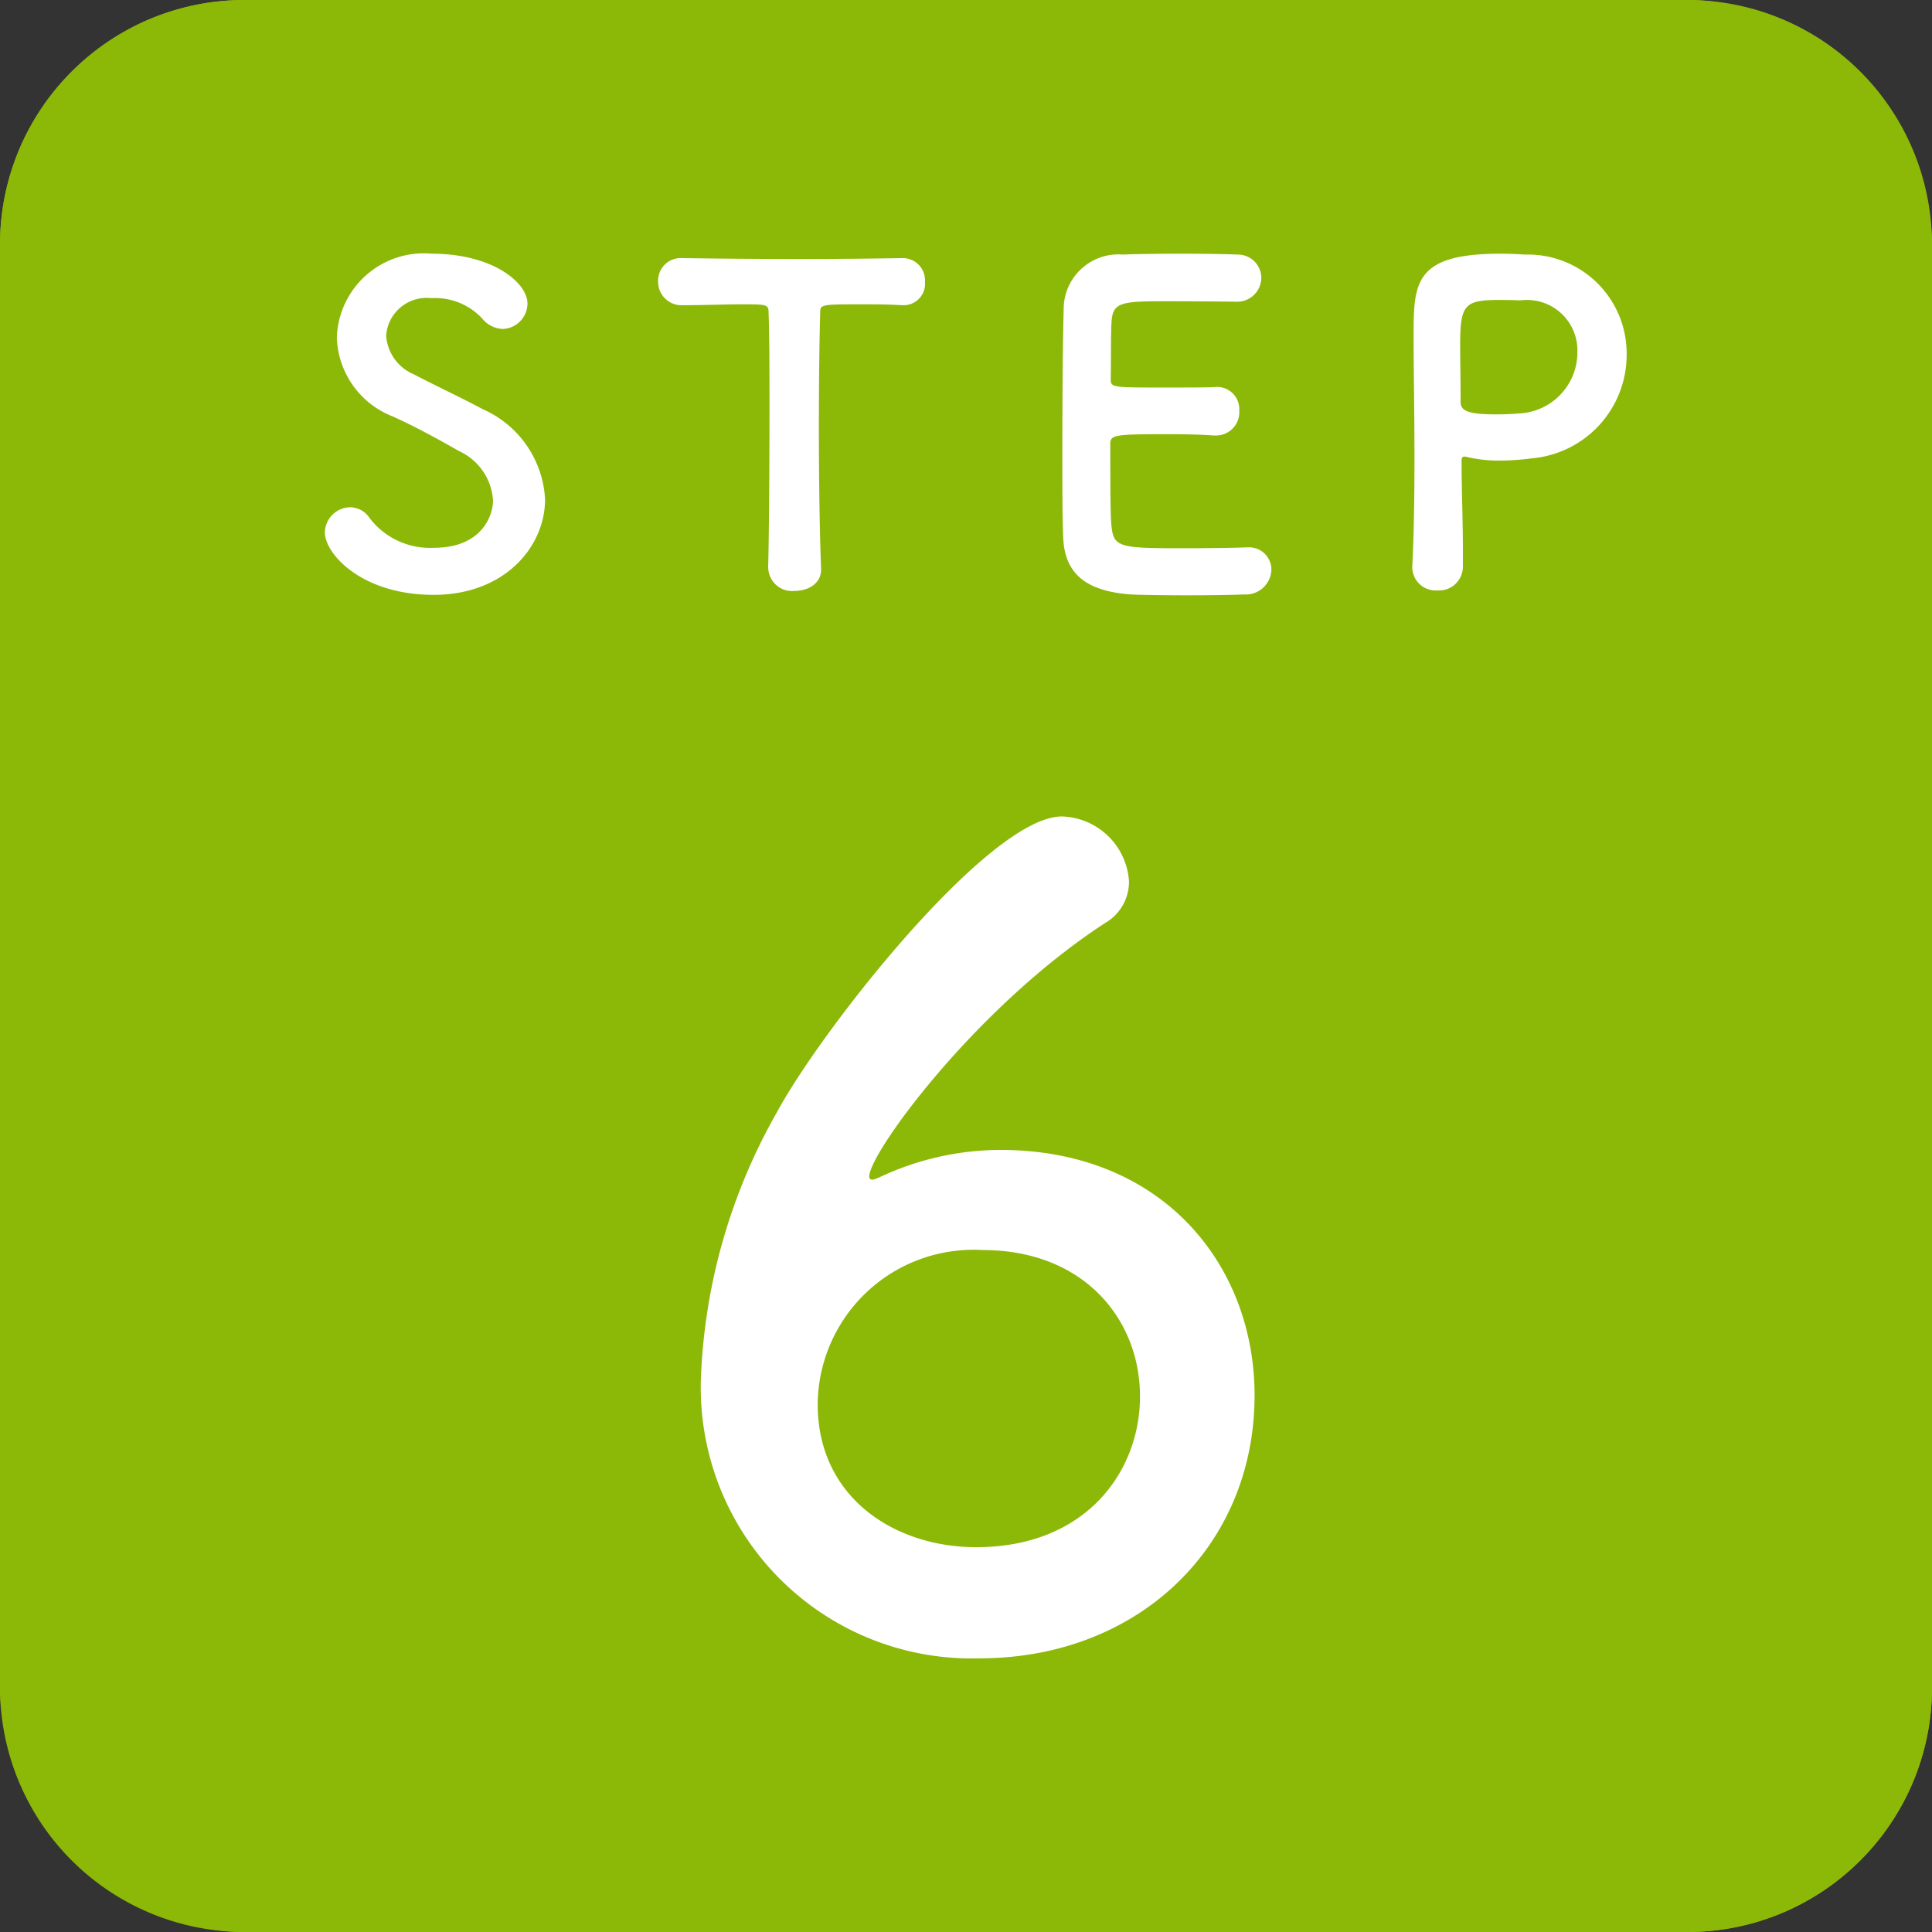
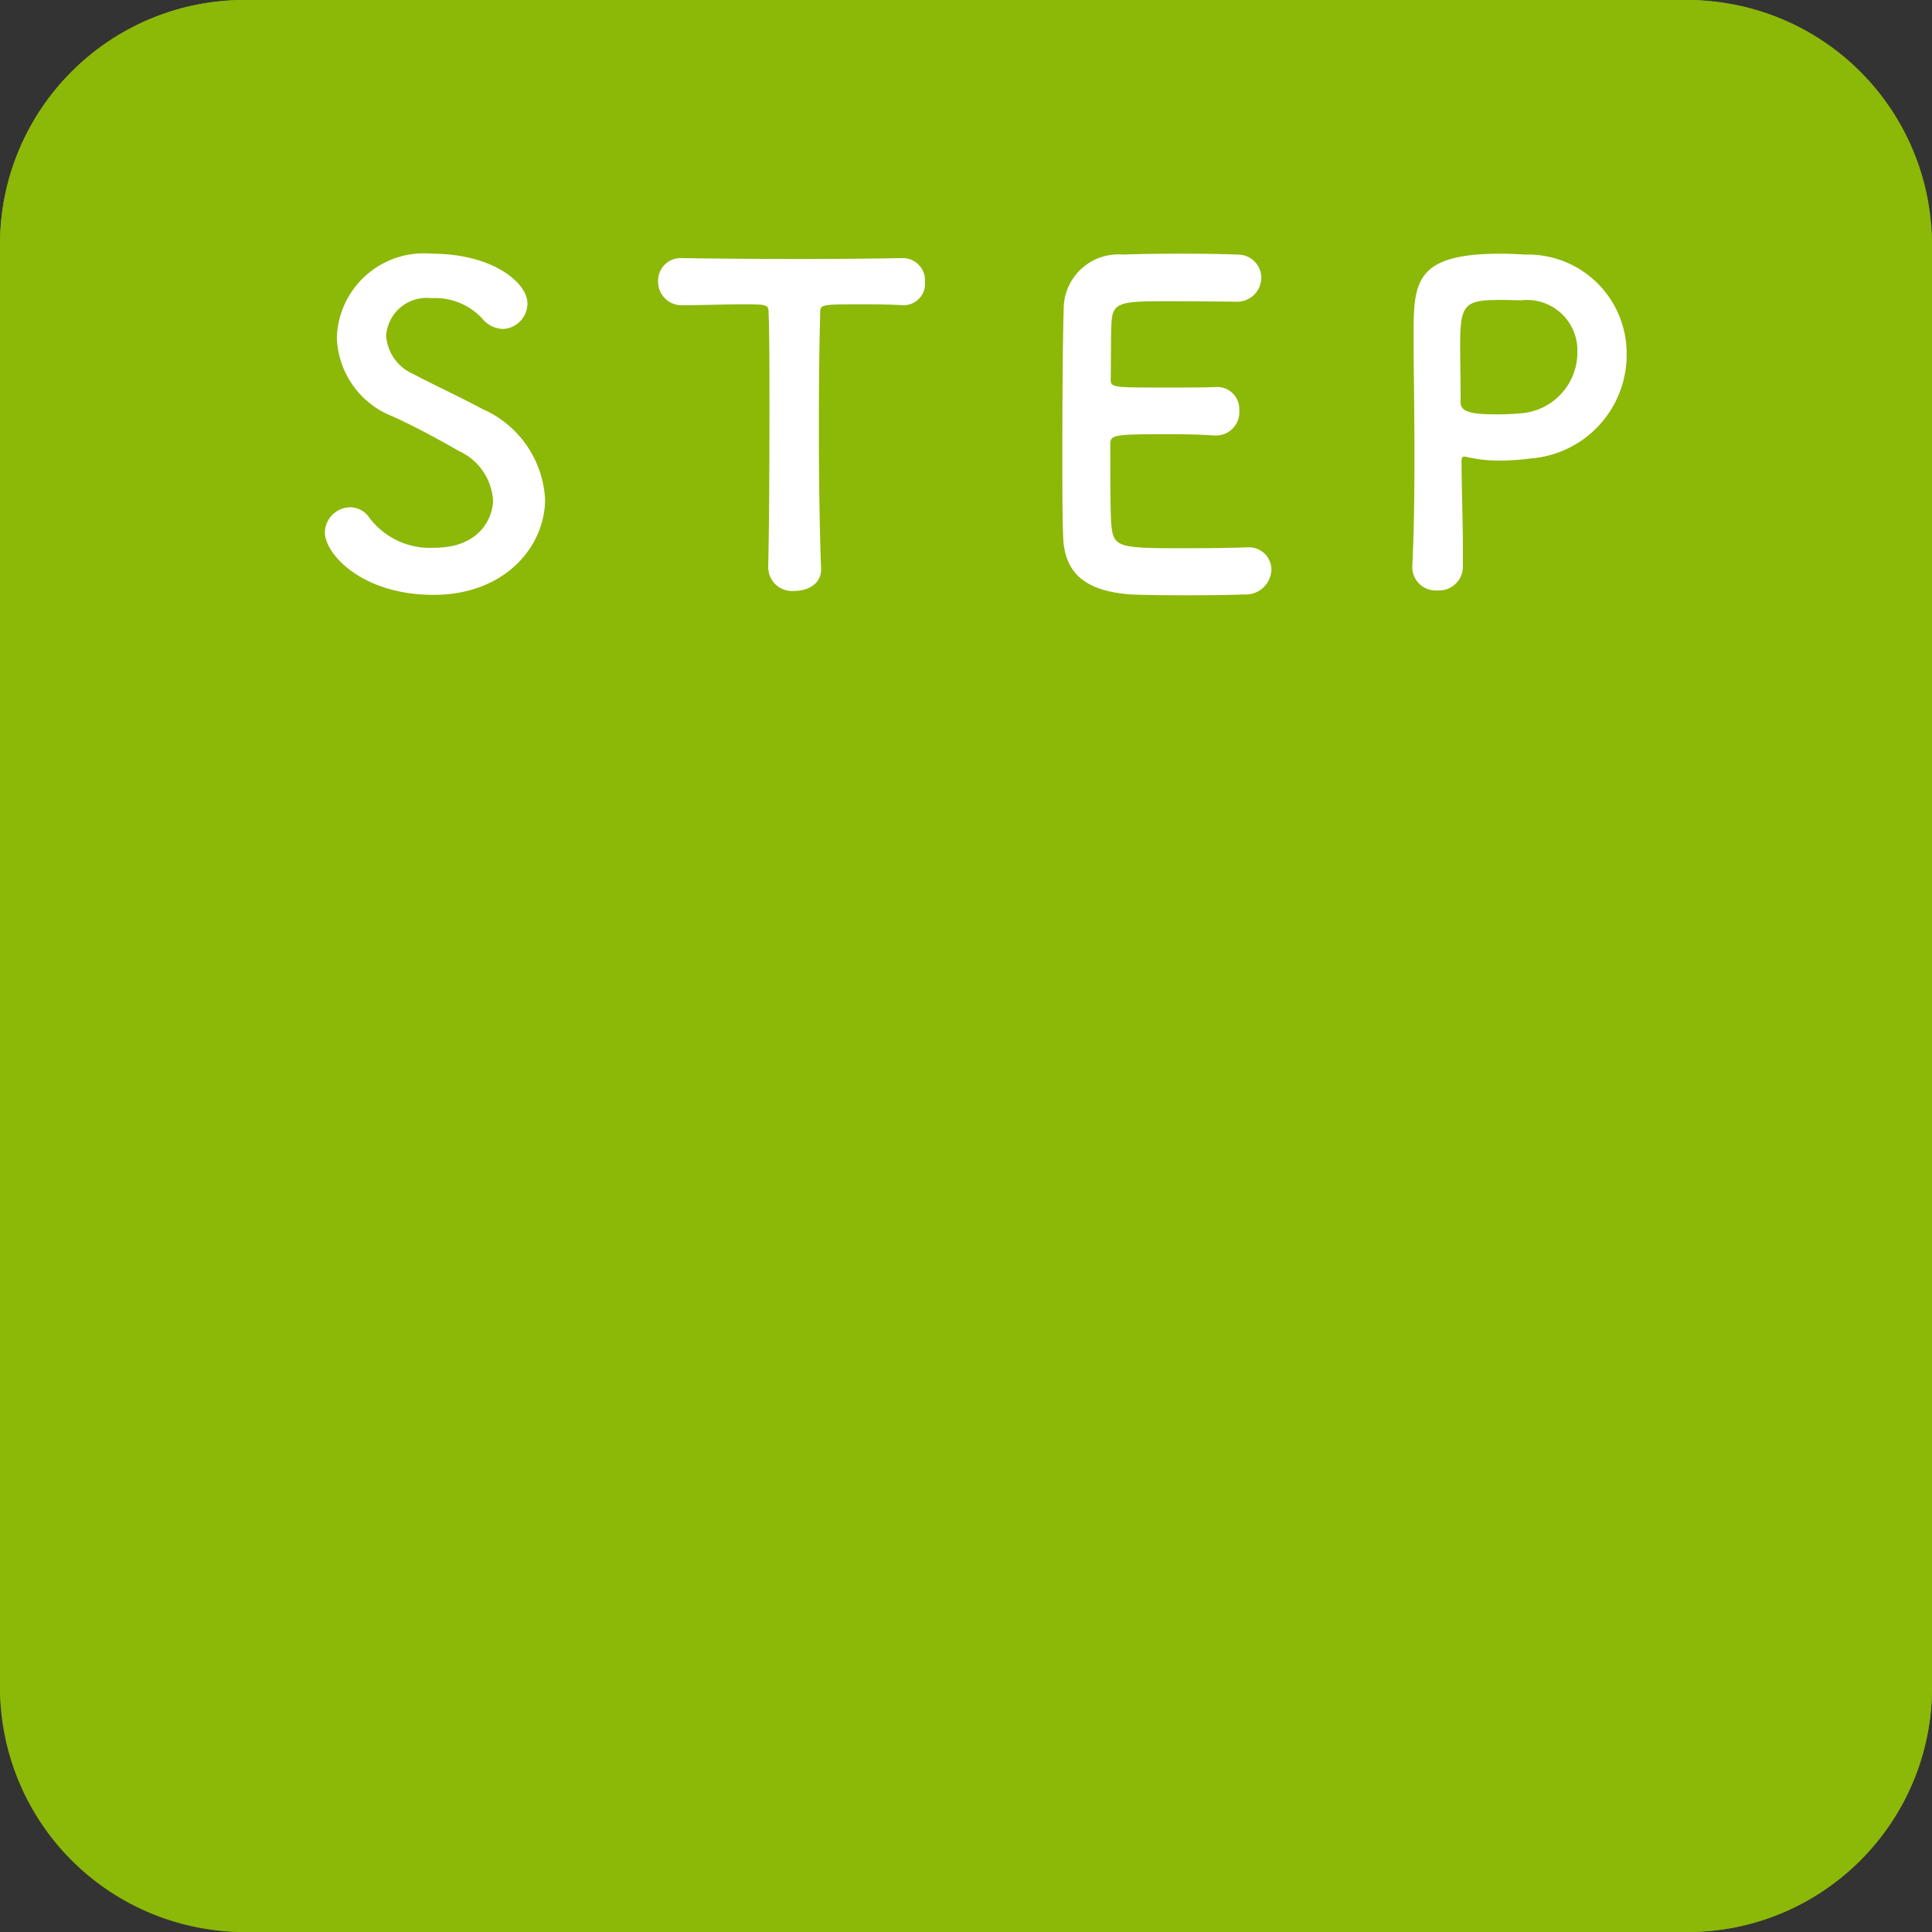
<svg xmlns="http://www.w3.org/2000/svg" width="79" height="79" viewBox="0 0 79 79">
  <rect x="0" y="0" width="79" height="79" fill="#333333" stroke="none" />
  <g transform="translate(-382 -11101.768)">
    <rect width="79" height="79" rx="10" transform="translate(382 11101.768)" fill="#8cb808" />
    <path d="M10,3a7.008,7.008,0,0,0-7,7V69a7.008,7.008,0,0,0,7,7H69a7.008,7.008,0,0,0,7-7V10a7.008,7.008,0,0,0-7-7H10m0-3H69A10,10,0,0,1,79,10V69A10,10,0,0,1,69,79H10A10,10,0,0,1,0,69V10A10,10,0,0,1,10,0Z" transform="translate(382 11101.768)" fill="#8cb808" />
    <path d="M-17.712-3.582a4.272,4.272,0,0,0-2.556-3.69c-.828-.45-2.07-1.026-2.808-1.422a1.849,1.849,0,0,1-1.134-1.584,1.66,1.66,0,0,1,1.854-1.53,2.626,2.626,0,0,1,2.07.828,1.143,1.143,0,0,0,.846.432,1.05,1.05,0,0,0,1.008-1.044c0-.846-1.422-2.034-3.906-2.034a3.559,3.559,0,0,0-3.888,3.42,3.582,3.582,0,0,0,2.3,3.24c.954.432,1.926.972,2.718,1.422a2.376,2.376,0,0,1,1.368,2.016c0,.576-.432,1.926-2.412,1.926a3.1,3.1,0,0,1-2.628-1.206.969.969,0,0,0-.792-.45,1.052,1.052,0,0,0-1.044,1.026c0,.882,1.512,2.556,4.446,2.556C-19.35.324-17.712-1.656-17.712-3.582ZM-8.586-.756a.974.974,0,0,0,1.08.918c.558,0,1.116-.306,1.08-.936-.054-1.332-.09-3.528-.09-5.688,0-1.764.018-3.51.054-4.734,0-.36,0-.36,1.782-.36.432,0,.954,0,1.566.036h.072a.874.874,0,0,0,.864-.954.909.909,0,0,0-.936-.972c-1.026.018-2.556.036-4.086.036-1.872,0-3.78-.018-4.86-.036H-12.1a.925.925,0,0,0-.99.954.959.959,0,0,0,1.026.972c.846,0,1.692-.036,2.376-.036,1.062,0,1.116,0,1.116.36.036.954.036,2.448.036,4.032,0,2.376-.018,4.986-.054,6.39Zm19.1-10.908a.991.991,0,0,0,1.062-.972.959.959,0,0,0-1.008-.954c-.27-.018-1.26-.036-2.286-.036-1.008,0-2.034.018-2.358.036a2.238,2.238,0,0,0-2.43,2.268c-.036,1.134-.054,3.582-.054,5.778,0,1.458,0,2.79.036,3.546C3.546-.414,4.572.18,6.228.306c.234.018,1.278.036,2.3.036,1.044,0,2.088-.018,2.322-.036A1.05,1.05,0,0,0,11.988-.7a.913.913,0,0,0-.972-.918h-.09c-.342.018-1.494.036-2.556.036-2.538,0-2.826-.036-2.916-.864-.036-.306-.054-.72-.054-3.4,0-.378.18-.4,2.412-.4.684,0,1.368.018,1.818.054h.09a.954.954,0,0,0,.954-1.026.906.906,0,0,0-1.008-.954c-.324.018-1.188.018-2.016.018-2.214,0-2.232,0-2.232-.36.018-1.044,0-1.926.036-2.358.054-.774.432-.81,2.232-.81C8.91-11.682,10.512-11.664,10.512-11.664ZM19.818-.846v-.7c0-1.188-.054-2.466-.054-3.582,0-.144.018-.2.108-.2A.351.351,0,0,1,20-5.31a5.751,5.751,0,0,0,1.314.144,10.217,10.217,0,0,0,1.3-.09A4.249,4.249,0,0,0,26.514-9.54a4.04,4.04,0,0,0-4.158-4.05c-.27-.018-.63-.036-1.008-.036-3.528,0-3.546,1.188-3.546,3.4,0,1.26.036,3.024.036,4.878,0,1.53-.018,3.114-.09,4.518v.054a.957.957,0,0,0,1.026.918A.975.975,0,0,0,19.818-.846Zm2.358-10.872A2.062,2.062,0,0,1,24.5-9.63a2.5,2.5,0,0,1-2.2,2.52c-.378.036-.756.054-1.1.054-1.116,0-1.476-.126-1.476-.5v-.306c0-.63-.018-1.368-.018-2,0-1.674.162-1.872,1.6-1.872C21.744-11.736,22.176-11.718,22.176-11.718Z" transform="translate(422 11125.768)" fill="#fff" />
-     <path d="M11.3-9.945C11.3-15.255,7.56-19.98.9-19.98a11.647,11.647,0,0,0-4.95,1.125c-.135.045-.18.09-.27.09a.119.119,0,0,1-.135-.135c0-.945,4.32-6.885,9.63-10.35a1.949,1.949,0,0,0,.99-1.71A2.835,2.835,0,0,0,3.42-33.615c-2.97,0-9.81,8.685-11.655,12.1a23.8,23.8,0,0,0-3.1,10.755A11.077,11.077,0,0,0,.045.81C6.57.81,11.3-3.78,11.3-9.945ZM6.615-9.9c0,3.06-2.2,6.165-6.7,6.165-3.33,0-6.48-2.025-6.48-5.85a6.372,6.372,0,0,1,6.75-6.3C4.32-15.885,6.615-13.05,6.615-9.9Z" transform="translate(422 11168.768)" fill="#fff" />
  </g>
</svg>